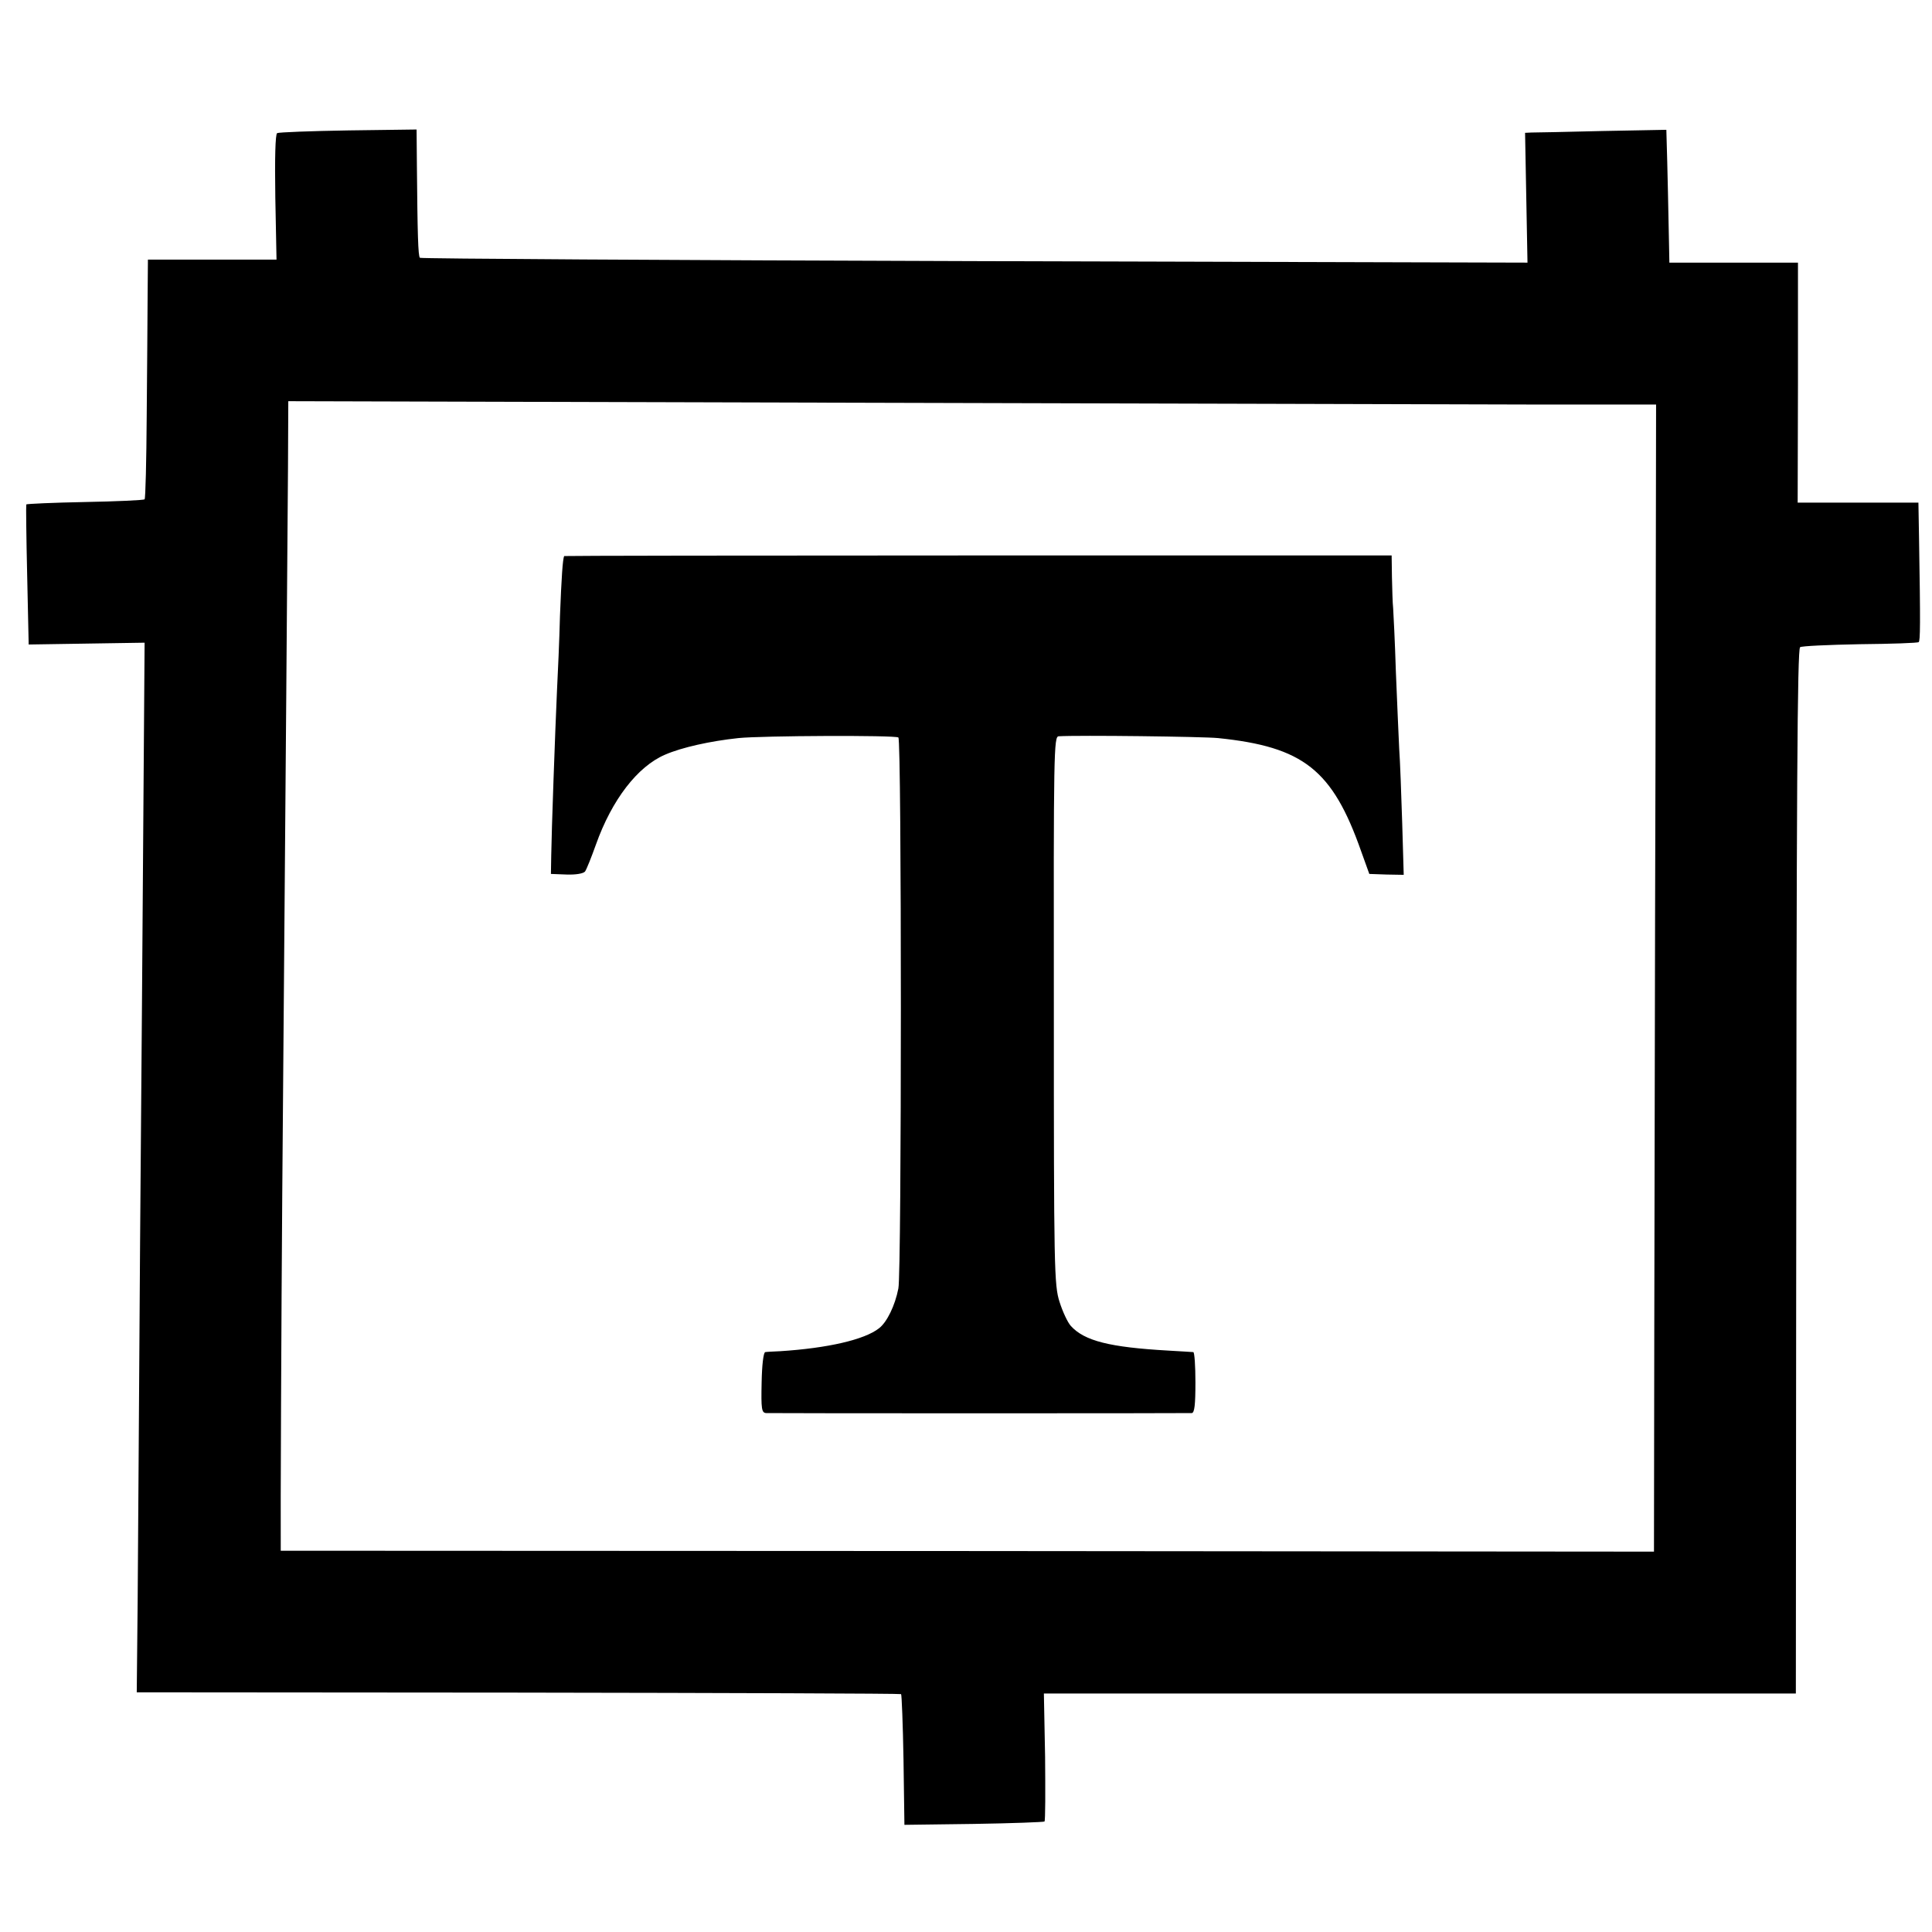
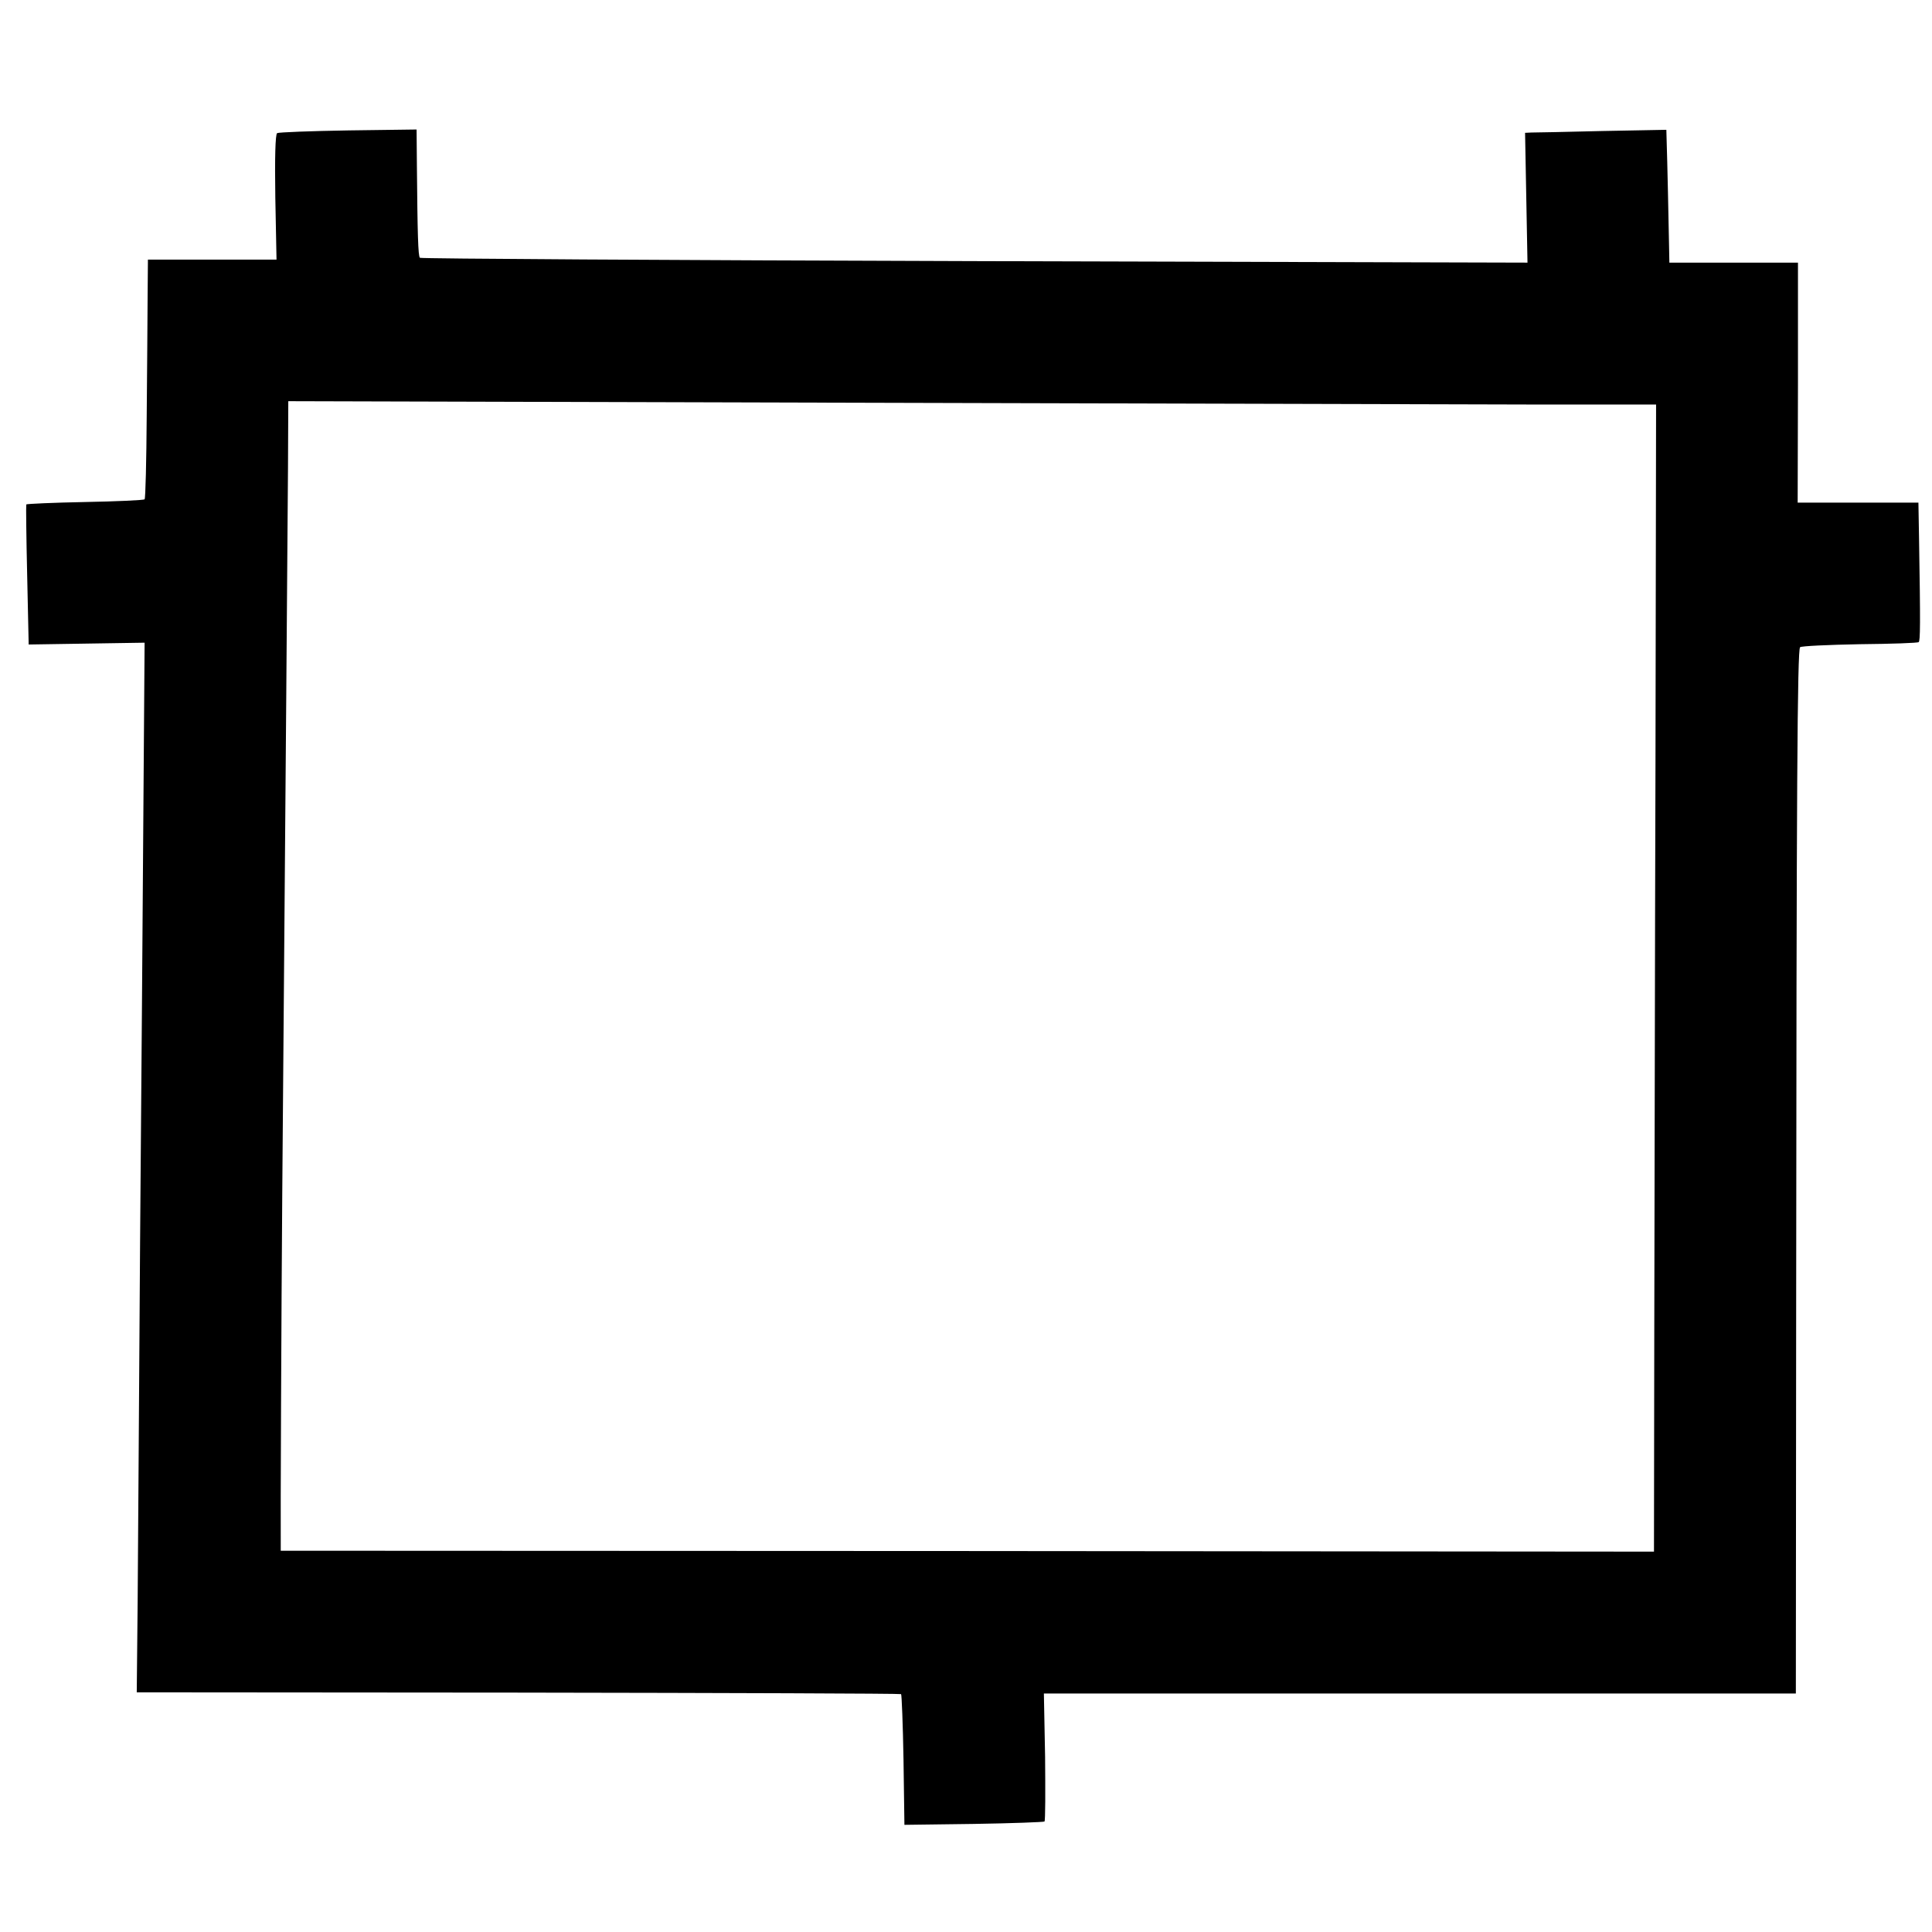
<svg xmlns="http://www.w3.org/2000/svg" version="1.0" width="640pt" height="640pt" viewBox="0 0 640 640" preserveAspectRatio="xMidYMid meet">
  <g transform="translate(0,640) scale(0.1,-0.1)" fill="#000000" stroke="none">
-     <path d="M918 5959 c-6 -4 -8 -83 -6 -213 l4 -206 -213 0 -213 0 -1 -122 c0 -68 -2 -245 -3 -395 -1 -150 -4 -275 -7 -277 -3 -3 -92 -7 -197 -9 -106 -2 -193 -6 -195 -8 -1 -2 0 -107 3 -234 l5 -230 192 3 192 3 -4 -553 c-2 -304 -7 -951 -11 -1438 -3 -487 -7 -1020 -8 -1185 l-3 -301 1265 -1 c695 -1 1265 -3 1267 -5 2 -2 6 -100 8 -218 l3 -215 229 3 c127 2 232 6 235 8 3 3 3 100 2 215 l-4 209 119 0 c65 0 625 0 1245 0 l1127 0 1 1252 c1 1767 4 2205 13 2214 4 4 93 8 198 10 104 1 193 4 195 7 5 5 6 53 1 347 l-2 115 -200 0 -200 0 1 398 0 397 -213 0 -213 0 -1 53 c-1 61 -6 295 -8 350 l-1 37 -212 -4 c-117 -3 -223 -5 -235 -5 l-21 -1 4 -215 4 -215 -1832 5 c-1007 3 -1834 8 -1837 11 -6 6 -8 79 -10 307 l-1 118 -226 -3 c-124 -2 -230 -6 -236 -9z m4142 -899 l426 0 -2 -1182 c-2 -651 -3 -1506 -4 -1900 l-1 -718 -2275 2 -2274 1 0 26 c-1 61 2 770 5 1156 11 1383 18 2207 19 2403 l1 223 1840 -5 c1012 -3 2031 -5 2265 -6z" />
-     <path d="M1869 4558 c-5 -9 -9 -71 -14 -198 -2 -80 -7 -192 -10 -250 -6 -132 -18 -466 -19 -545 l-1 -60 52 -2 c30 -1 55 3 61 10 5 7 21 47 36 89 53 149 138 259 229 298 55 24 149 45 243 55 77 8 518 10 530 2 11 -6 11 -1773 0 -1825 -11 -57 -38 -112 -64 -132 -48 -38 -171 -66 -327 -76 -22 -1 -44 -2 -50 -3 -6 -1 -11 -43 -12 -101 -2 -88 0 -100 15 -101 22 -1 1393 -1 1410 0 9 1 12 28 12 101 0 55 -3 100 -7 101 -5 0 -42 3 -83 5 -194 11 -278 32 -323 82 -10 11 -27 47 -37 79 -18 55 -19 111 -19 966 -1 859 0 907 16 908 66 4 479 -1 528 -6 283 -29 379 -105 474 -375 l27 -75 57 -2 57 -1 -5 171 c-3 95 -7 206 -10 247 -2 41 -7 156 -11 255 -3 99 -8 194 -9 210 -2 17 -3 63 -4 103 l-1 72 -1370 0 c-753 0 -1371 -1 -1371 -2z" />
+     <path d="M918 5959 c-6 -4 -8 -83 -6 -213 l4 -206 -213 0 -213 0 -1 -122 c0 -68 -2 -245 -3 -395 -1 -150 -4 -275 -7 -277 -3 -3 -92 -7 -197 -9 -106 -2 -193 -6 -195 -8 -1 -2 0 -107 3 -234 l5 -230 192 3 192 3 -4 -553 c-2 -304 -7 -951 -11 -1438 -3 -487 -7 -1020 -8 -1185 l-3 -301 1265 -1 c695 -1 1265 -3 1267 -5 2 -2 6 -100 8 -218 l3 -215 229 3 c127 2 232 6 235 8 3 3 3 100 2 215 l-4 209 119 0 c65 0 625 0 1245 0 l1127 0 1 1252 c1 1767 4 2205 13 2214 4 4 93 8 198 10 104 1 193 4 195 7 5 5 6 53 1 347 l-2 115 -200 0 -200 0 1 398 0 397 -213 0 -213 0 -1 53 c-1 61 -6 295 -8 350 l-1 37 -212 -4 c-117 -3 -223 -5 -235 -5 l-21 -1 4 -215 4 -215 -1832 5 c-1007 3 -1834 8 -1837 11 -6 6 -8 79 -10 307 l-1 118 -226 -3 c-124 -2 -230 -6 -236 -9z m4142 -899 l426 0 -2 -1182 c-2 -651 -3 -1506 -4 -1900 l-1 -718 -2275 2 -2274 1 0 26 c-1 61 2 770 5 1156 11 1383 18 2207 19 2403 l1 223 1840 -5 z" />
  </g>
</svg>